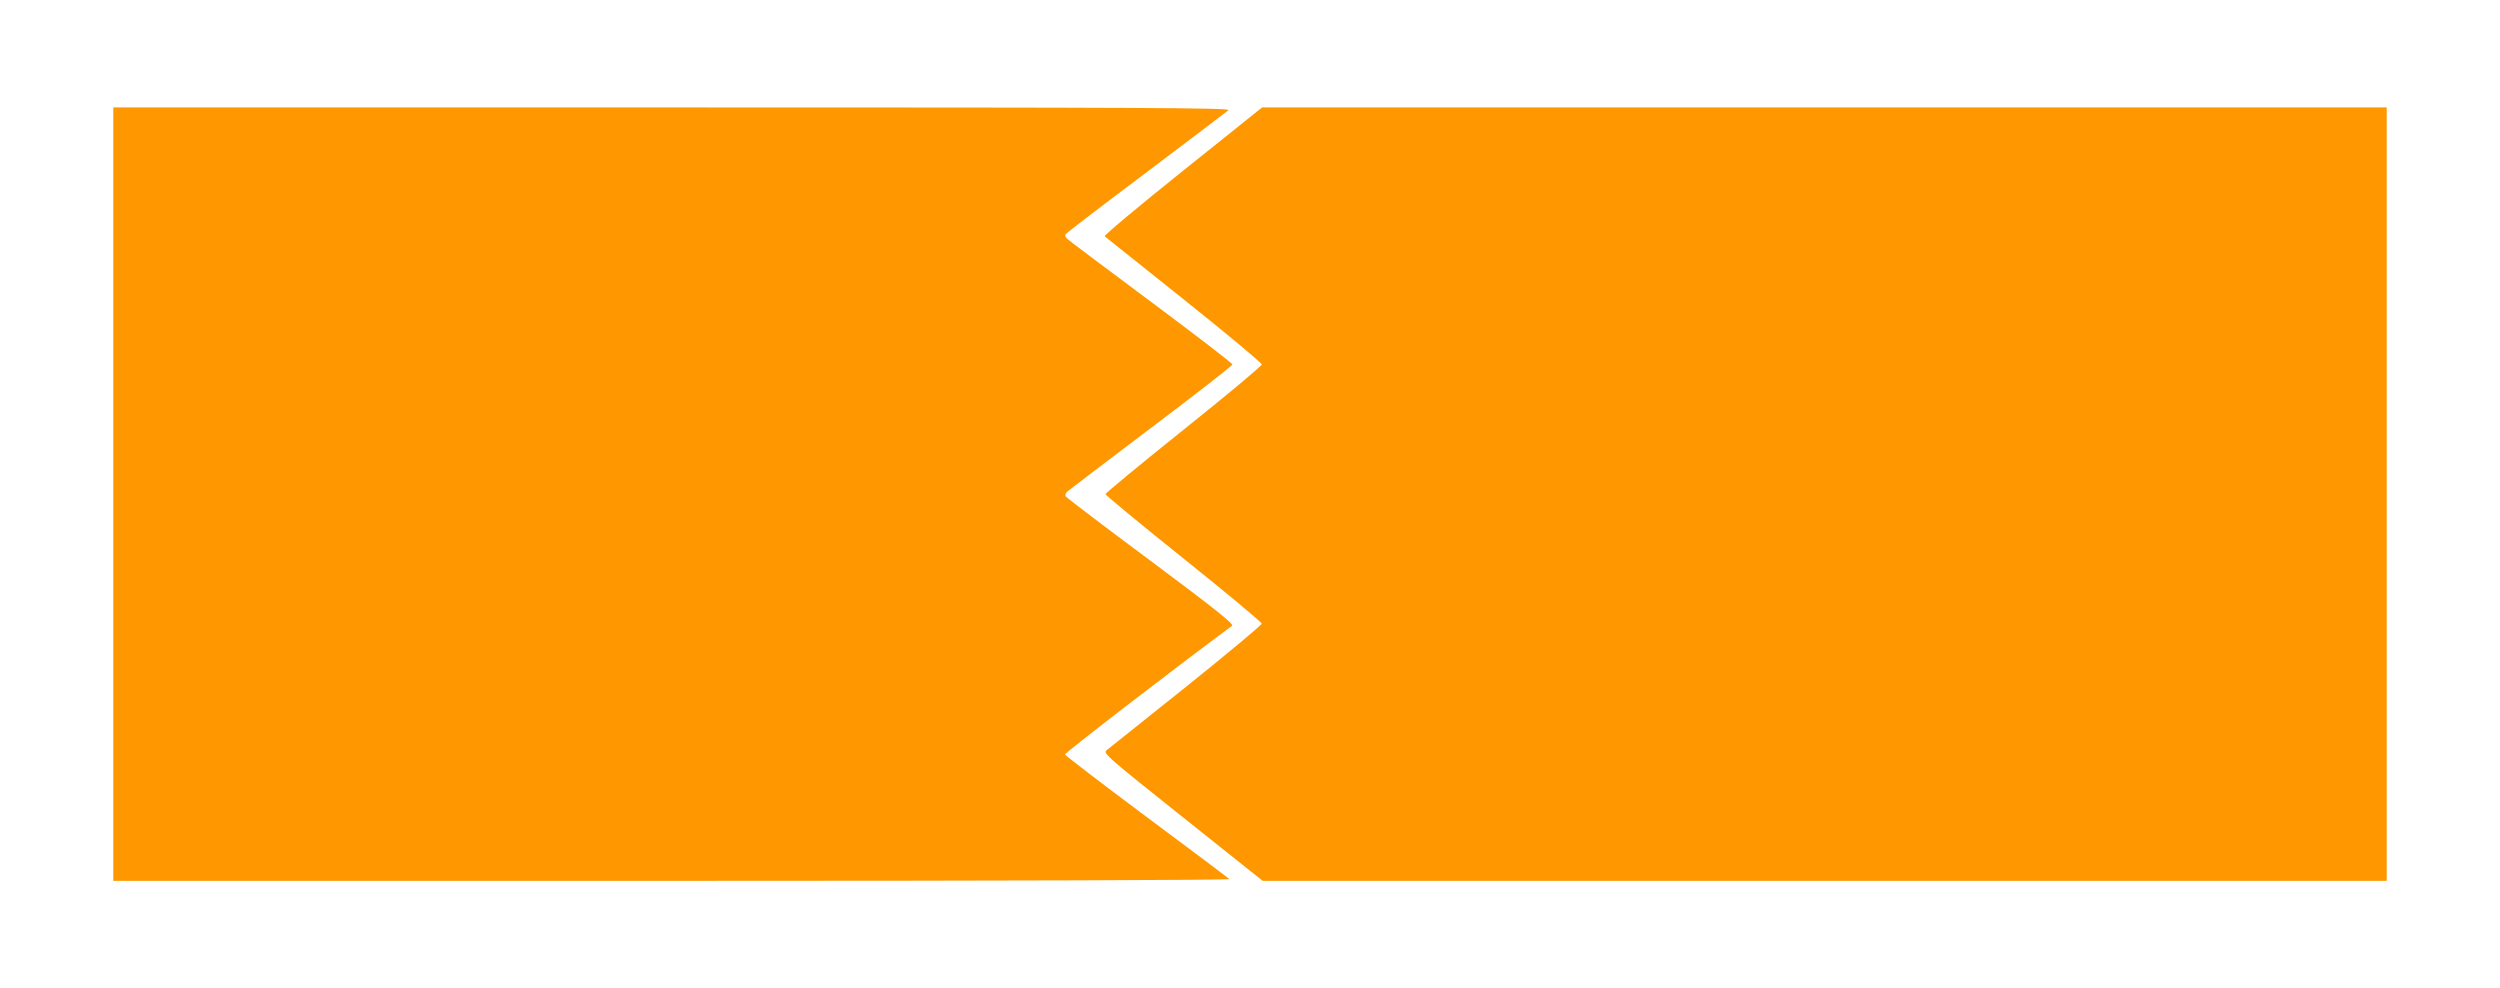
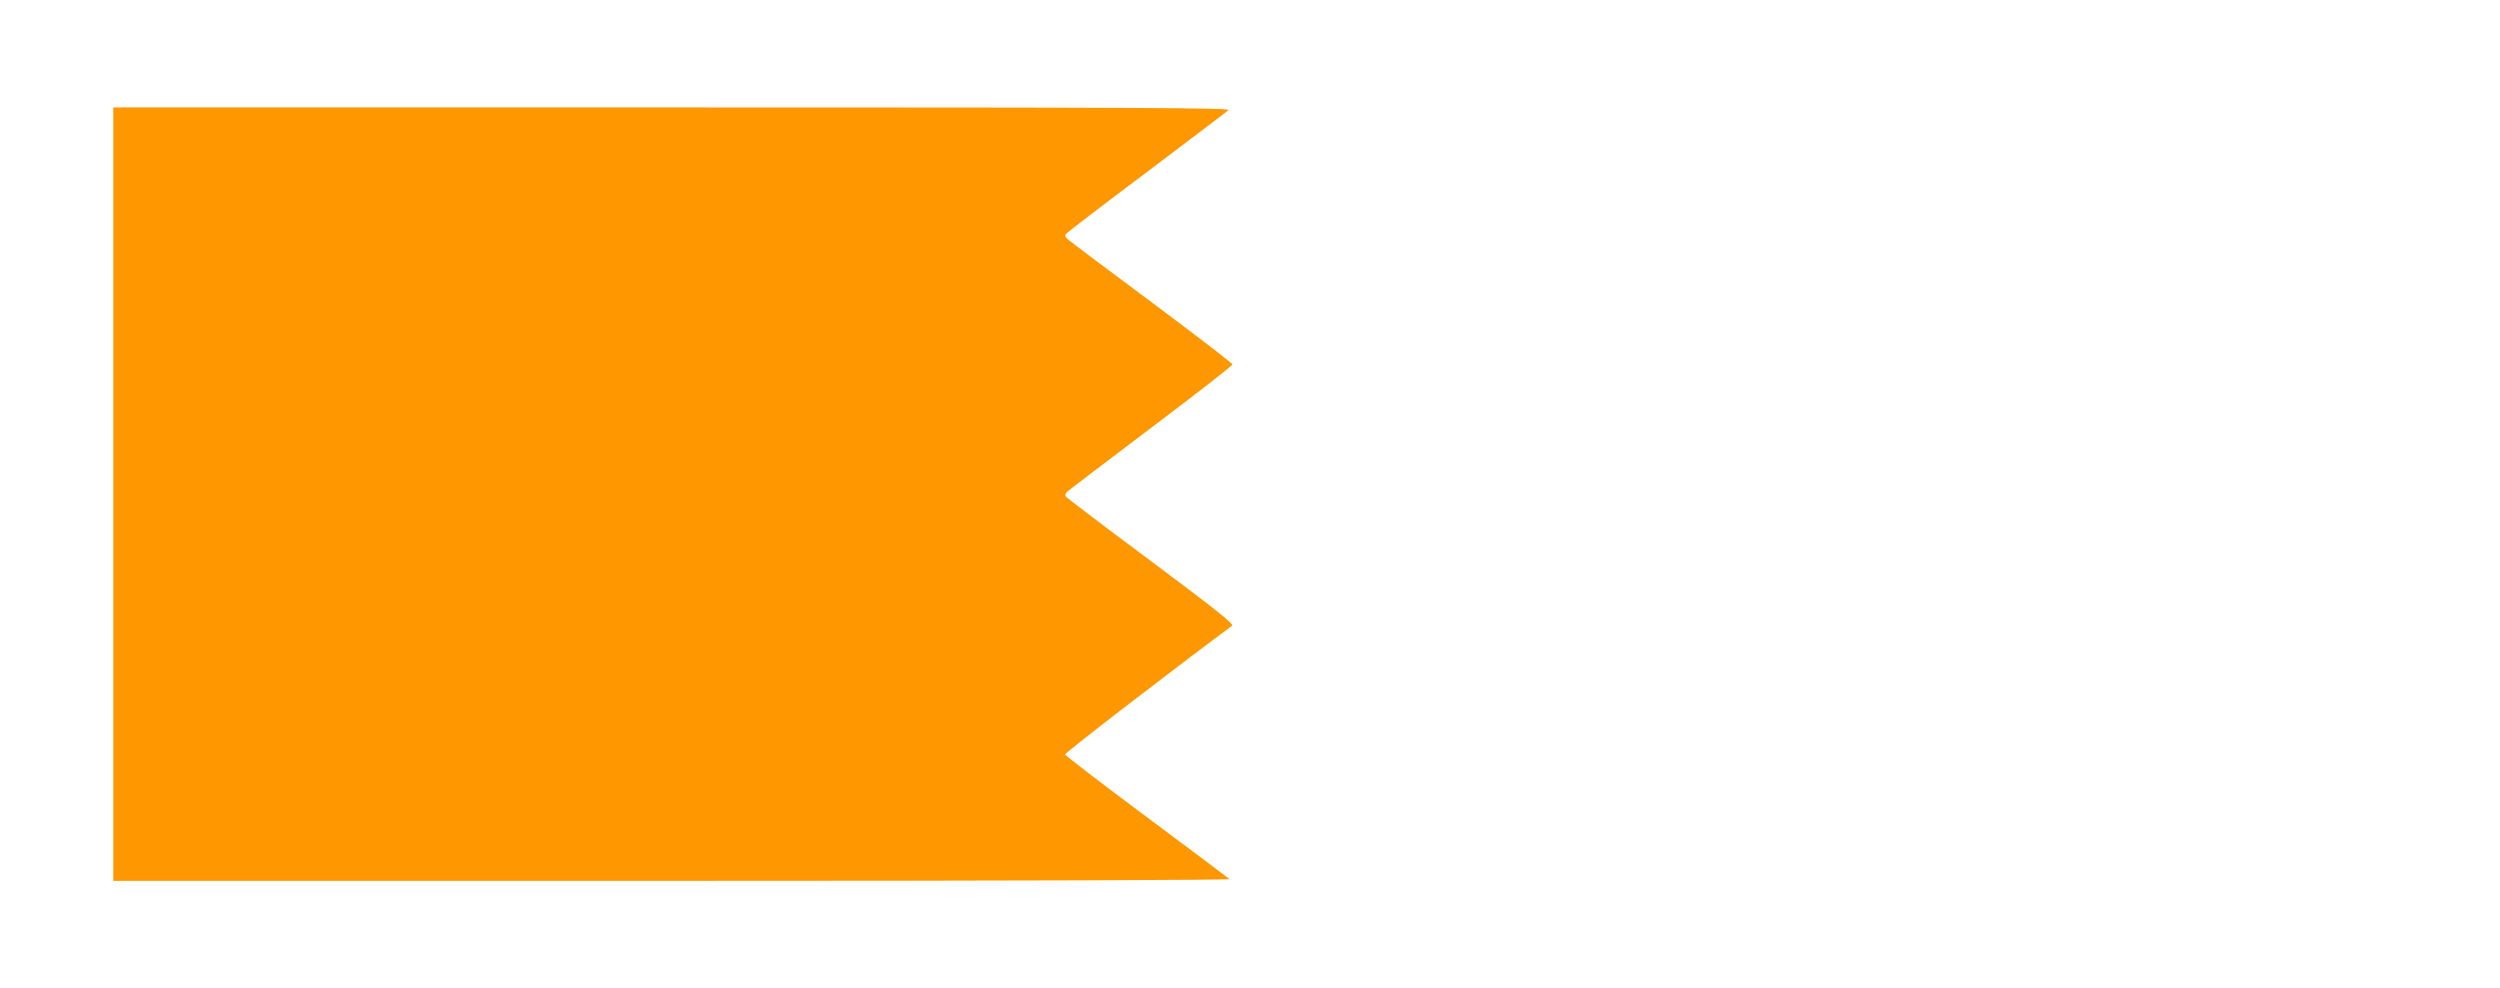
<svg xmlns="http://www.w3.org/2000/svg" version="1.0" width="1280pt" height="506pt" viewBox="0 0 1280 506" preserveAspectRatio="xMidYMid meet">
  <g transform="translate(0,506) scale(0.1,-0.1)" fill="#ff9800" stroke="none">
    <path d="M580 2530 l0 -1980 2862 0 c1760 0 2858 4 2853 9 -6 5 -196 149 -424 318 -228 170 -416 314 -418 320 -3 7 537 423 855 659 11 8 -73 76 -416 332 -237 176 -433 325 -436 331 -3 5 0 15 7 23 8 7 201 154 430 327 230 173 417 319 417 325 0 6 -188 150 -417 321 -229 170 -423 316 -430 323 -7 8 -11 18 -7 23 3 5 188 147 412 315 224 169 414 313 422 320 12 12 -436 14 -2848 14 l-2862 0 0 -1980z" />
-     <path d="M6055 4184 c-224 -179 -403 -329 -399 -334 5 -4 188 -150 407 -325 218 -174 397 -323 397 -331 0 -8 -180 -158 -400 -334 -220 -176 -400 -325 -400 -330 0 -5 180 -154 400 -330 220 -176 400 -326 400 -333 0 -7 -174 -152 -387 -323 -213 -170 -396 -316 -407 -325 -19 -16 -4 -29 390 -343 l409 -326 2878 0 2877 0 0 1980 0 1980 -2879 0 -2879 0 -407 -326z" />
  </g>
</svg>